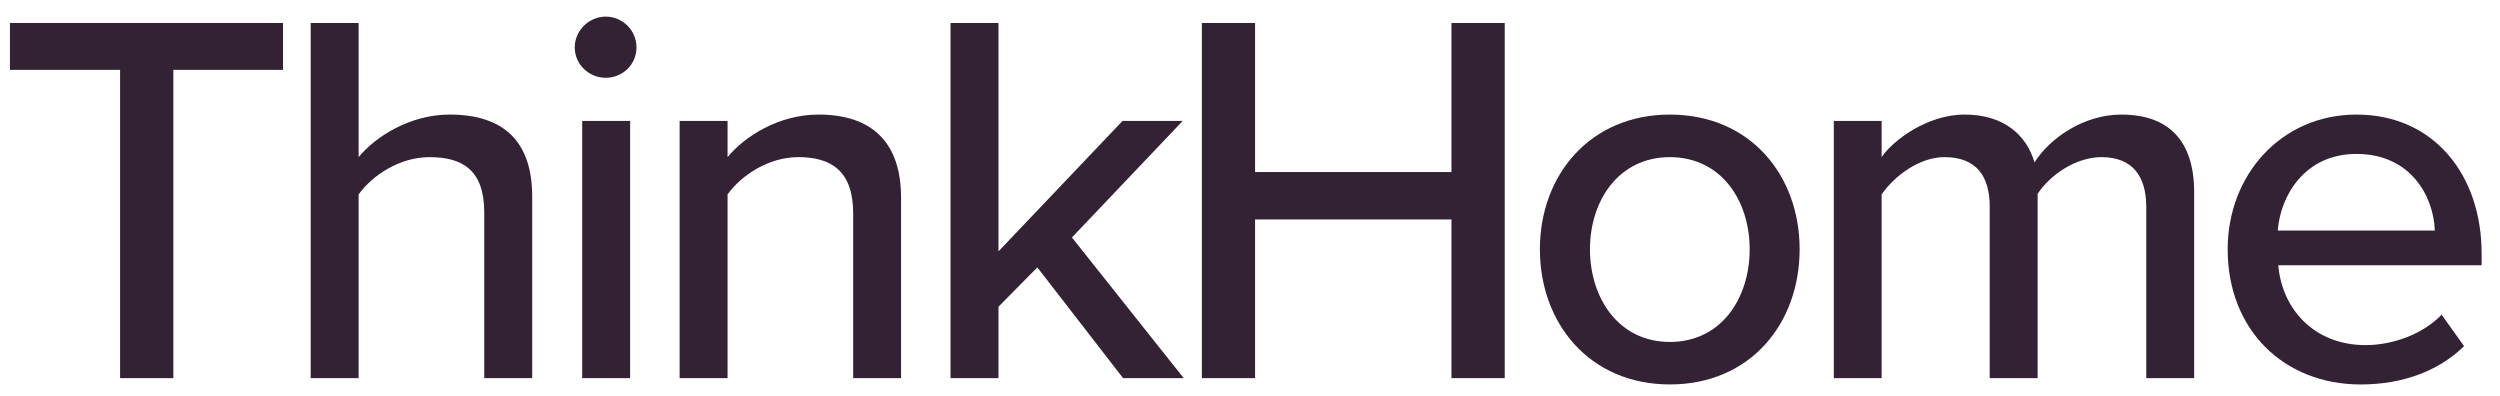
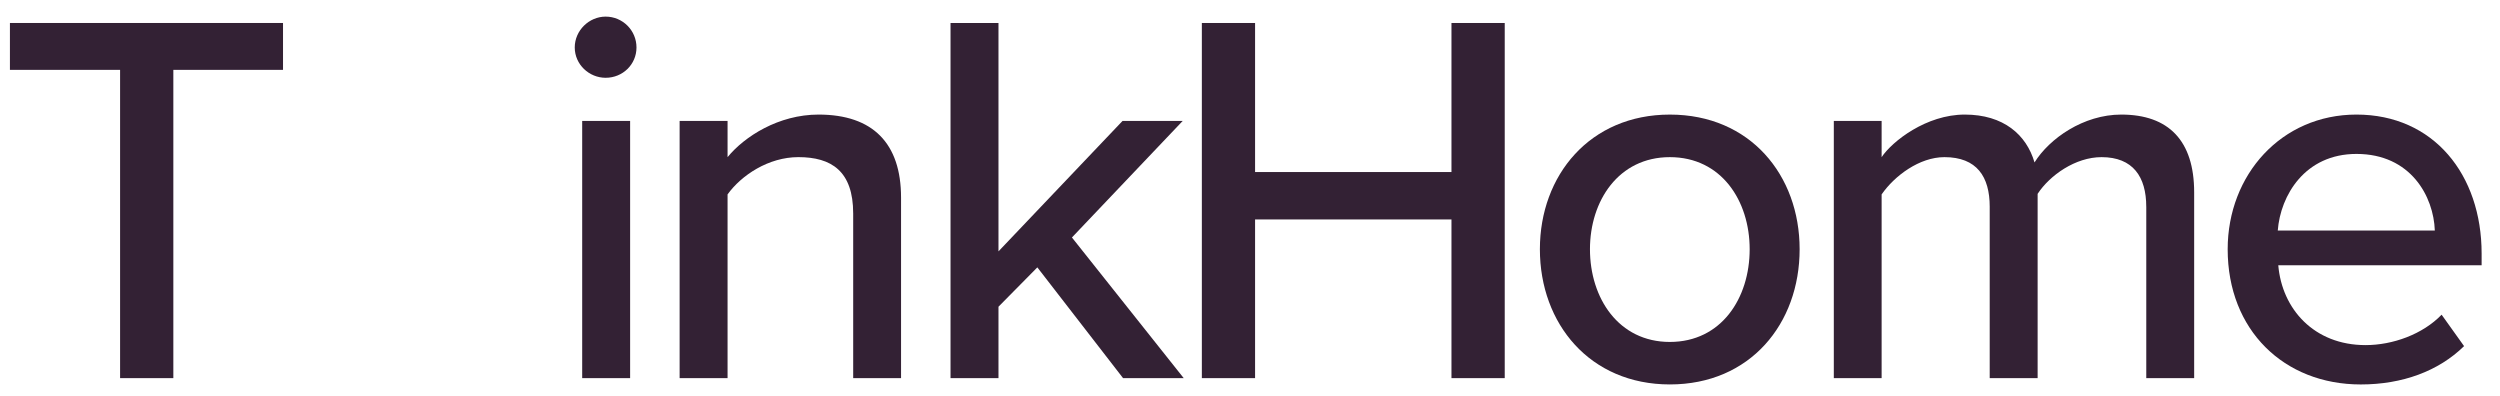
<svg xmlns="http://www.w3.org/2000/svg" version="1.1" id="Layer_1" x="0px" y="0px" width="265px" height="42.015px" viewBox="-23.543 -5.194 265 42.015" enable-background="new -23.543 -5.194 265 42.015" xml:space="preserve">
  <g>
    <polygon fill="#332134" points="-10.813,2.211 -22.491,2.211 -22.491,-2.758 6.457,-2.758 6.457,2.211 -5.169,2.211 -5.169,34.888    -10.813,34.888  " />
-     <path fill="#332134" d="M27.788,17.335c0-4.516-2.313-5.872-5.808-5.872c-3.163,0-6.044,1.92-7.509,3.951v19.474H9.39V-2.758h5.081   v14.22c1.806-2.201,5.474-4.512,9.648-4.512c5.816,0,8.751,2.936,8.751,8.689v19.249h-5.082L27.788,17.335L27.788,17.335z" />
    <path fill="#332134" d="M37.38-0.164c0-1.805,1.524-3.269,3.275-3.269c1.806,0,3.27,1.464,3.27,3.269s-1.464,3.215-3.27,3.215   C38.904,3.052,37.38,1.641,37.38-0.164 M38.169,7.625h5.081v27.263h-5.081V7.625z" />
    <path fill="#332134" d="M66.895,17.438c0-4.504-2.313-5.976-5.816-5.976c-3.155,0-6.038,1.919-7.5,3.951v19.475h-5.082V7.625h5.082   v3.838c1.804-2.199,5.415-4.512,9.644-4.512c5.758,0,8.746,3.048,8.746,8.802v19.135h-5.074V17.438L66.895,17.438z" />
    <polygon fill="#332134" points="86.414,23.147 82.296,27.318 82.296,34.888 77.213,34.888 77.213,-2.757 82.296,-2.757    82.296,21.451 95.445,7.625 101.823,7.625 90.082,19.979 101.931,34.888 95.502,34.888  " />
    <polygon fill="#332134" points="130.313,18.067 109.495,18.067 109.495,34.888 103.853,34.888 103.853,-2.757 109.495,-2.757    109.495,13.042 130.313,13.042 130.313,-2.757 135.958,-2.757 135.958,34.888 130.313,34.888  " />
    <path fill="#332134" d="M139.685,21.223c0-7.84,5.309-14.271,13.776-14.271c8.517,0,13.757,6.43,13.757,14.271   c0,7.902-5.245,14.333-13.757,14.333C144.993,35.556,139.685,29.125,139.685,21.223 M161.922,21.223c0-5.133-2.997-9.76-8.461-9.76   c-5.433,0-8.468,4.626-8.468,9.76c0,5.188,3.035,9.829,8.468,9.829C158.925,31.05,161.922,26.411,161.922,21.223" />
    <path fill="#332134" d="M203.96,16.717c0-3.167-1.406-5.254-4.736-5.254c-2.768,0-5.482,1.918-6.778,3.89v19.535h-5.08V16.717   c0-3.167-1.351-5.254-4.8-5.254c-2.646,0-5.294,1.98-6.657,3.951v19.474h-5.068V7.625h5.068v3.838   c1.133-1.691,4.744-4.512,8.811-4.512c4.12,0,6.54,2.145,7.396,5.073c1.576-2.533,5.185-5.073,9.195-5.073   c5.015,0,7.727,2.761,7.727,8.237V34.89h-5.076V16.717L203.96,16.717z" />
    <path fill="#332134" d="M226.242,6.951c8.183,0,13.267,6.377,13.267,14.728v1.243h-21.554c0.388,4.626,3.783,8.465,9.25,8.465   c2.876,0,6.046-1.138,8.064-3.223l2.38,3.331c-2.717,2.659-6.551,4.063-10.953,4.063c-8.126,0-14.105-5.749-14.105-14.333   C212.593,13.328,218.287,6.951,226.242,6.951 M217.9,19.244h16.648c-0.122-3.604-2.54-8.122-8.307-8.122   C220.774,11.122,218.18,15.525,217.9,19.244" />
  </g>
</svg>